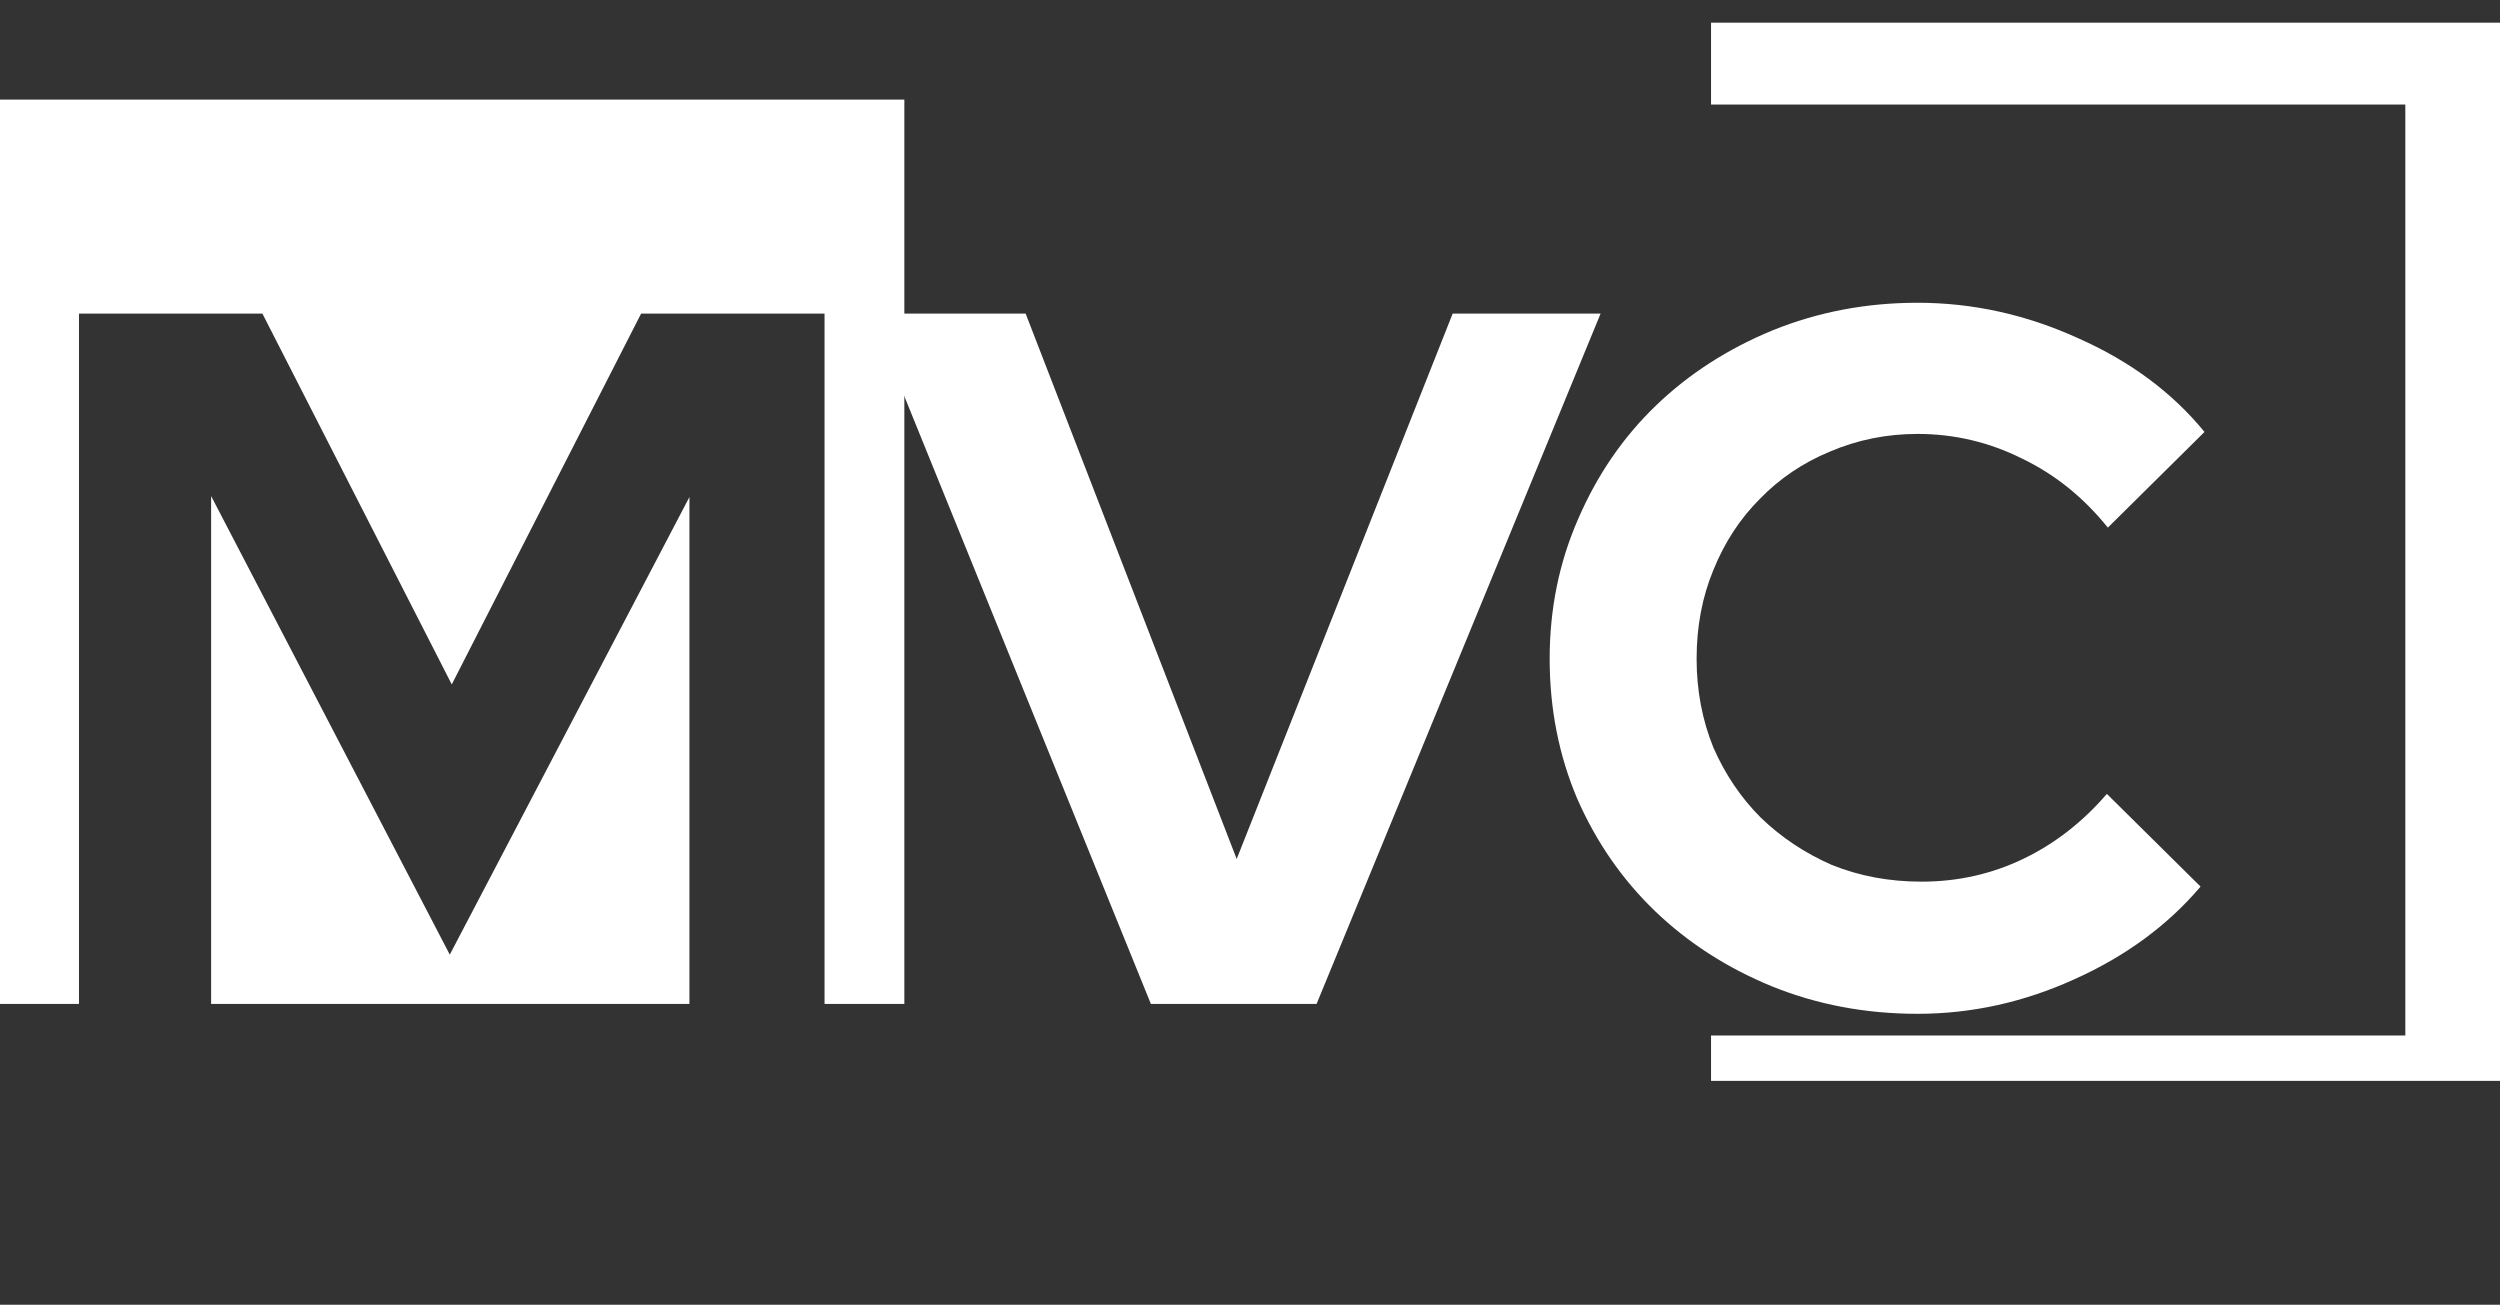
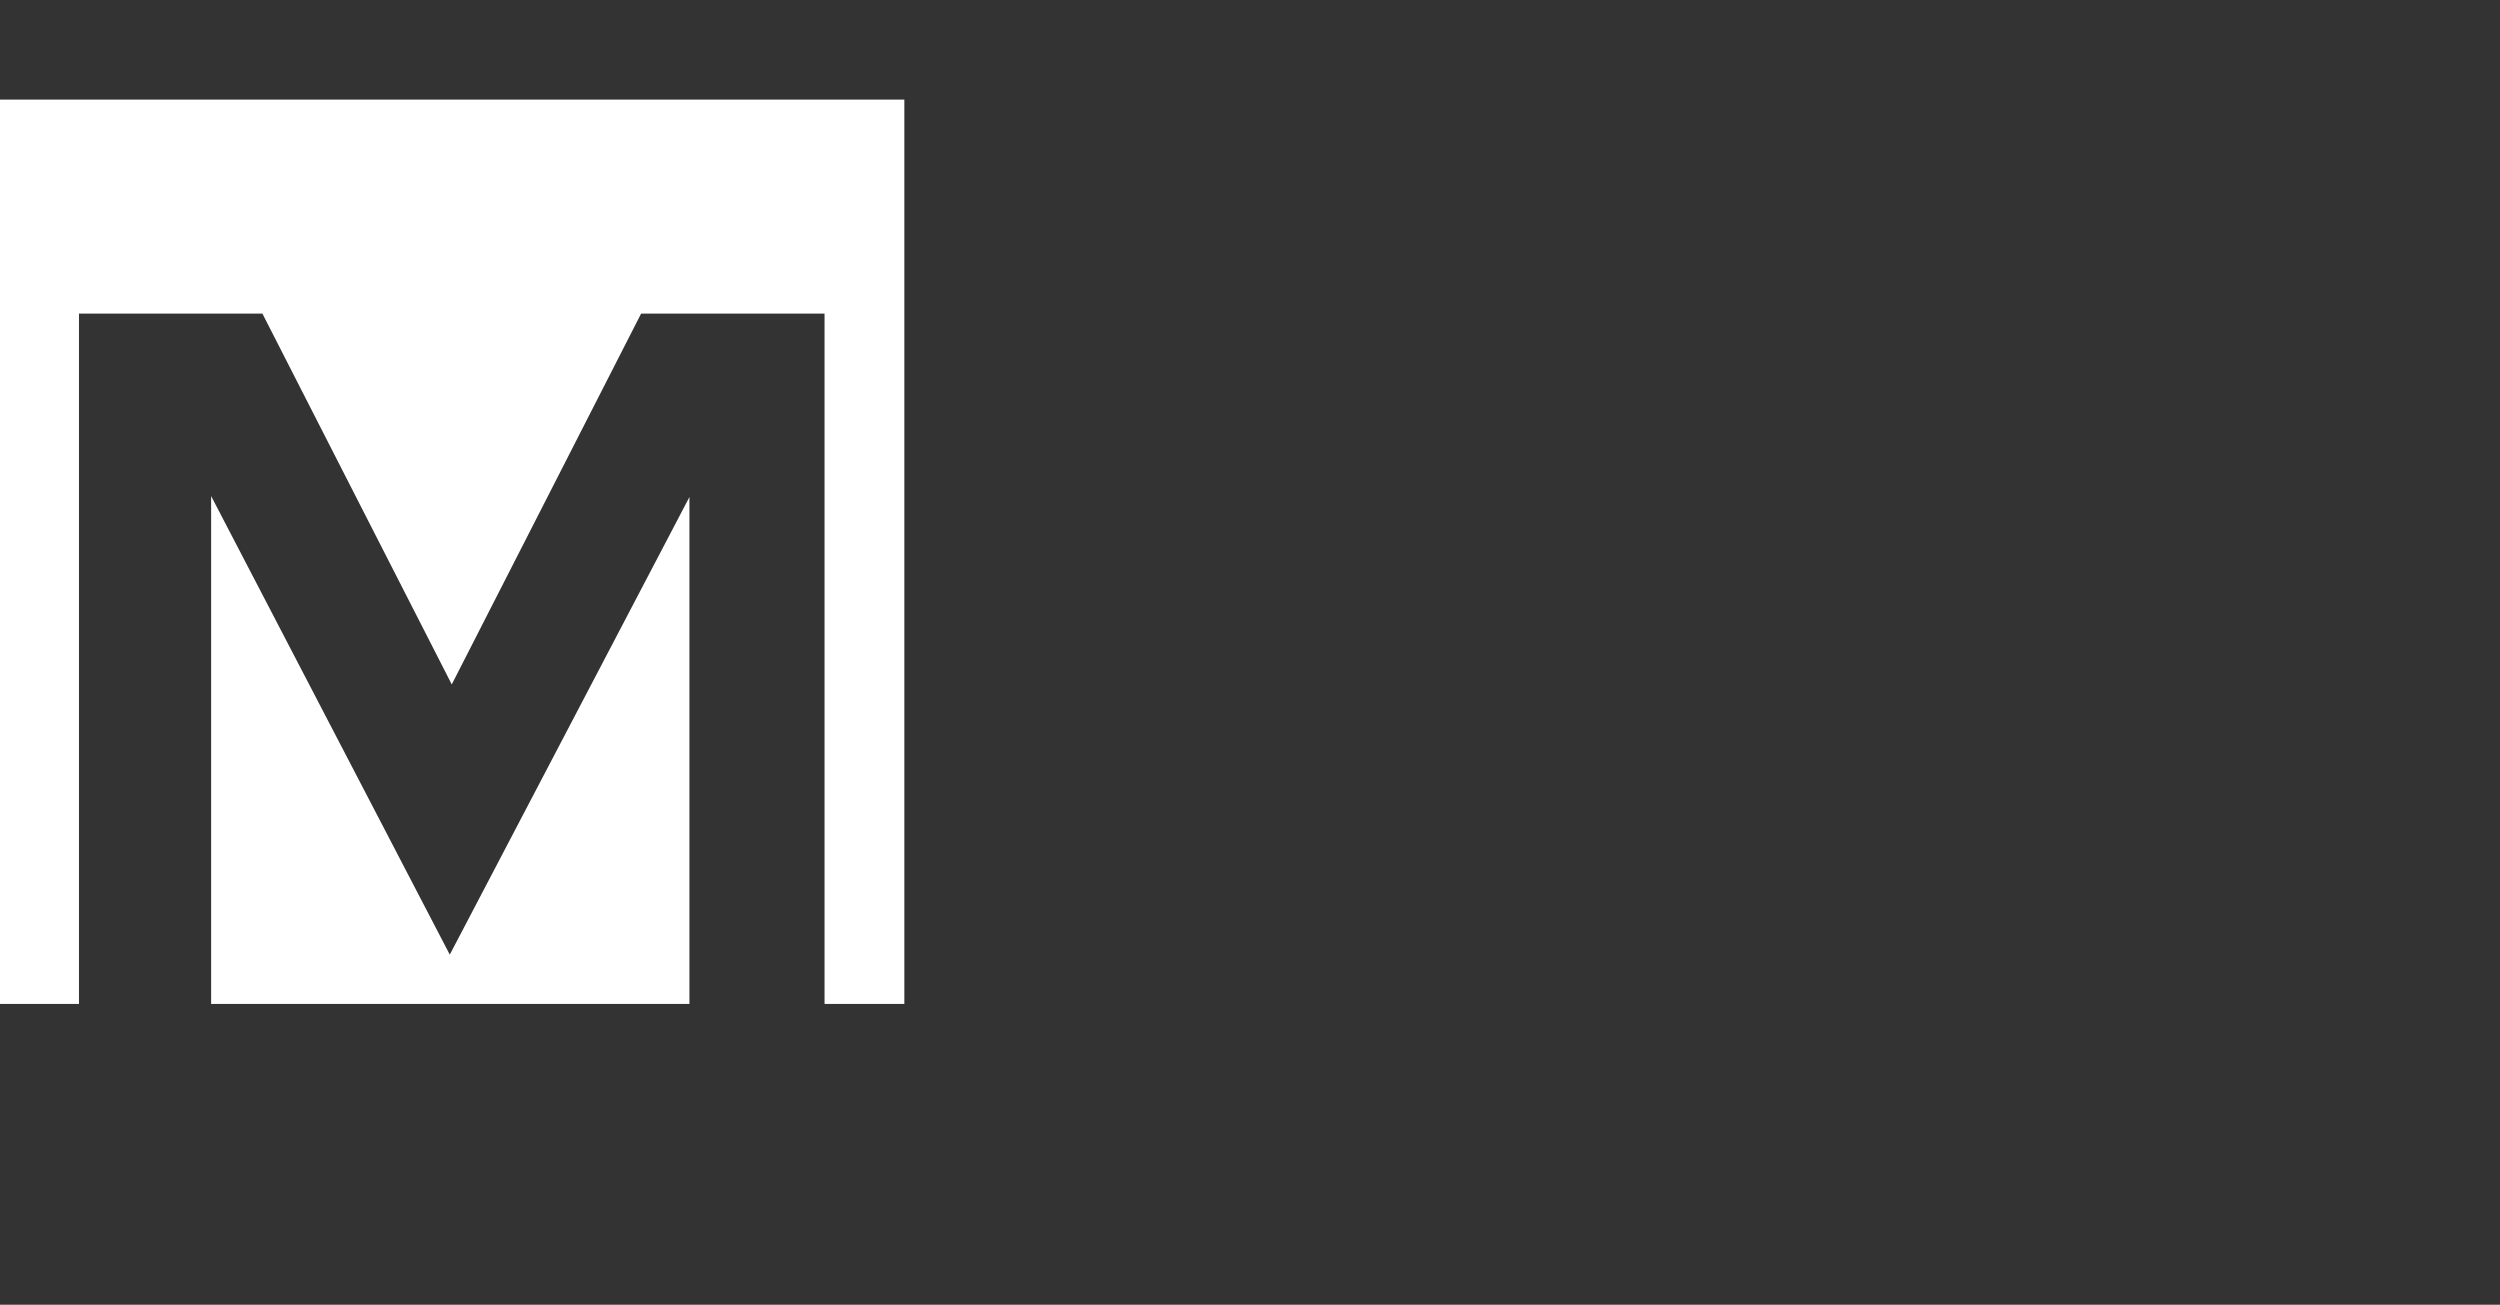
<svg xmlns="http://www.w3.org/2000/svg" width="2535" height="1323" viewBox="0 0 2535 1323" fill="none">
  <rect x="0" y="0" width="2535" height="1323" fill="#333333" stroke="none" />
-   <path d="M1167 1018L883 318H1040L1254 871L1473 318H1623L1335 1018H1167ZM1948.36 894C1985.03 894 2019.36 886.333 2051.36 871C2083.36 855.667 2111.69 833.667 2136.36 805L2231.36 899C2198.03 938.333 2155.36 969.667 2103.36 993C2052.03 1016.33 1999.03 1028 1944.36 1028C1891.69 1028 1842.36 1018.67 1796.36 1000C1751.03 981.333 1711.69 956 1678.36 924C1645.03 892 1618.69 854 1599.36 810C1580.69 766 1571.36 718.667 1571.36 668C1571.36 617.333 1581.03 570 1600.36 526C1619.69 481.333 1646.03 443 1679.36 411C1712.69 379 1752.03 353.667 1797.36 335C1843.36 316.333 1892.36 307 1944.36 307C2000.36 307 2054.69 319 2107.36 343C2160.03 366.333 2202.69 398 2235.36 438L2137.36 535C2112.69 504.333 2083.69 481 2050.36 465C2017.03 448.333 1981.69 440 1944.36 440C1913.03 440 1883.36 446 1855.36 458C1828.03 469.333 1804.36 485.333 1784.36 506C1764.36 526 1748.69 550 1737.36 578C1726.03 605.333 1720.36 635.333 1720.36 668C1720.36 700 1726.03 730 1737.36 758C1749.36 785.333 1765.36 809 1785.36 829C1806.03 849 1830.03 865 1857.36 877C1885.36 888.333 1915.69 894 1948.36 894Z" fill="white" />
  <path fill-rule="evenodd" clip-rule="evenodd" d="M917 101H0V1018L80.082 1018V318H266.082L458.082 694L650.082 318H836.082V1018L917 1018V101ZM699.082 1018V504L456.082 968L214.082 503V1018H699.082Z" fill="white" />
-   <path fill-rule="evenodd" clip-rule="evenodd" d="M2535 23H1735V106H2439V1050H1735V1096H2535V23Z" fill="white" />
</svg>